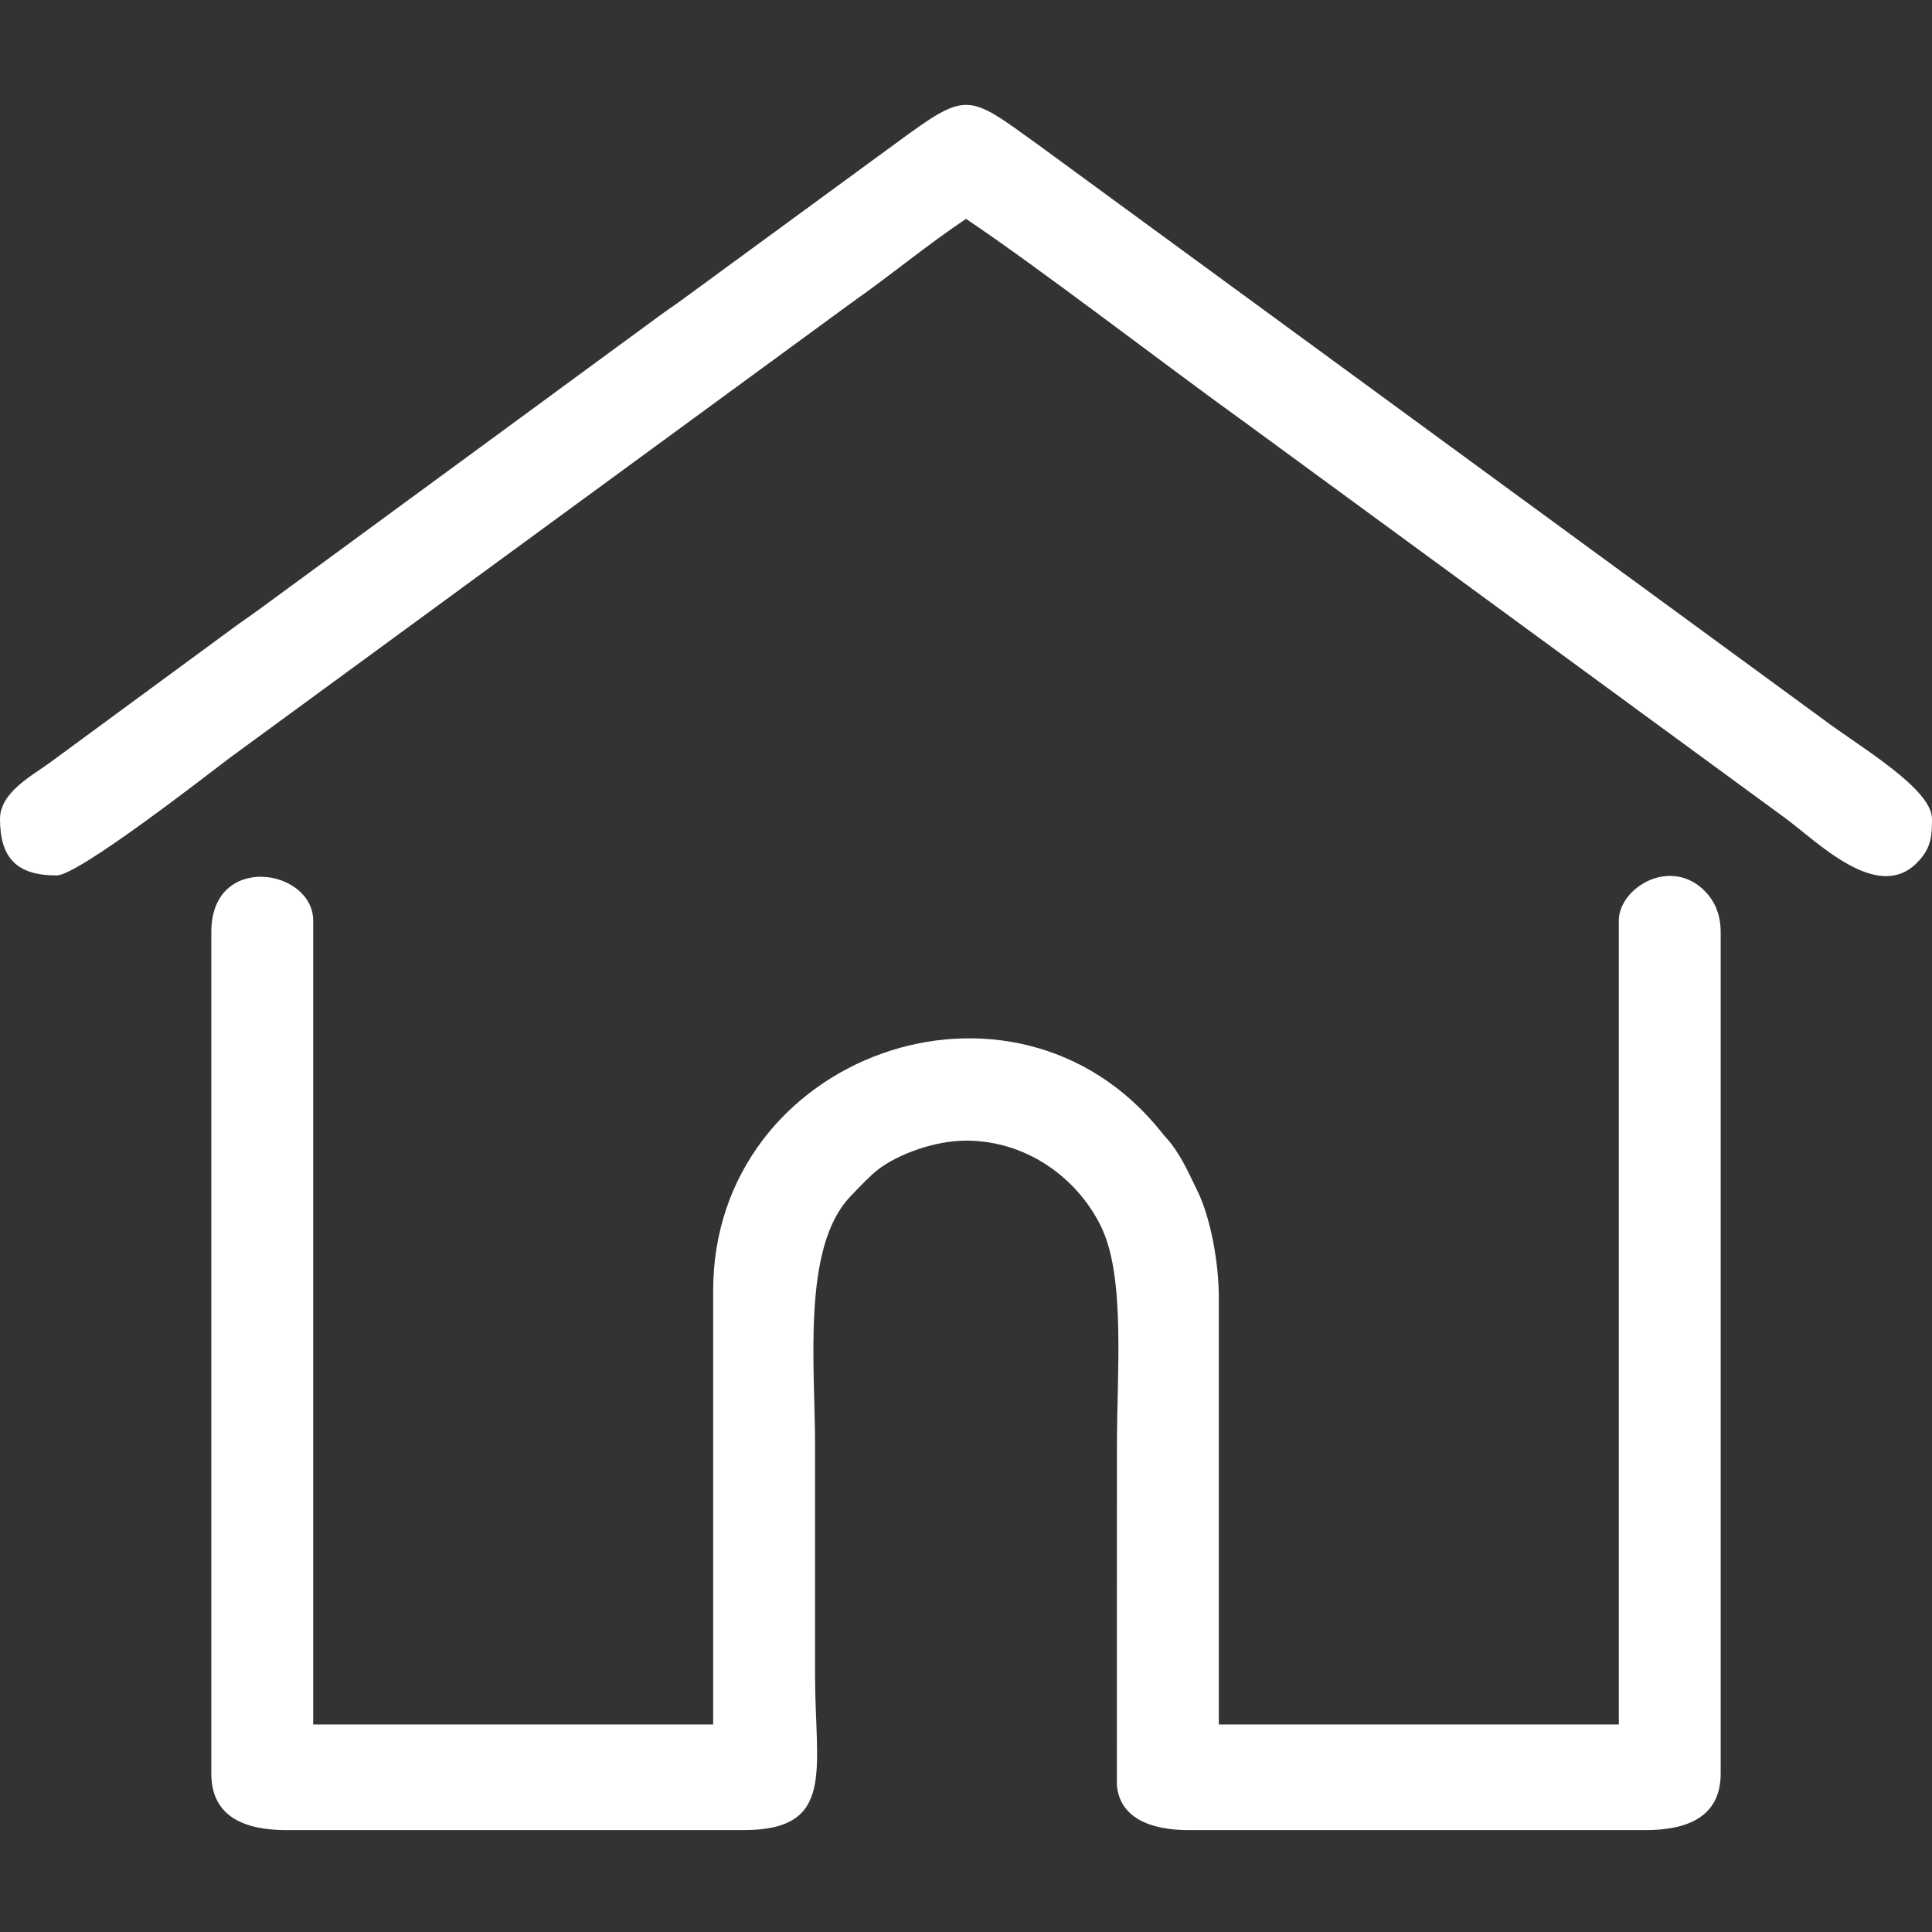
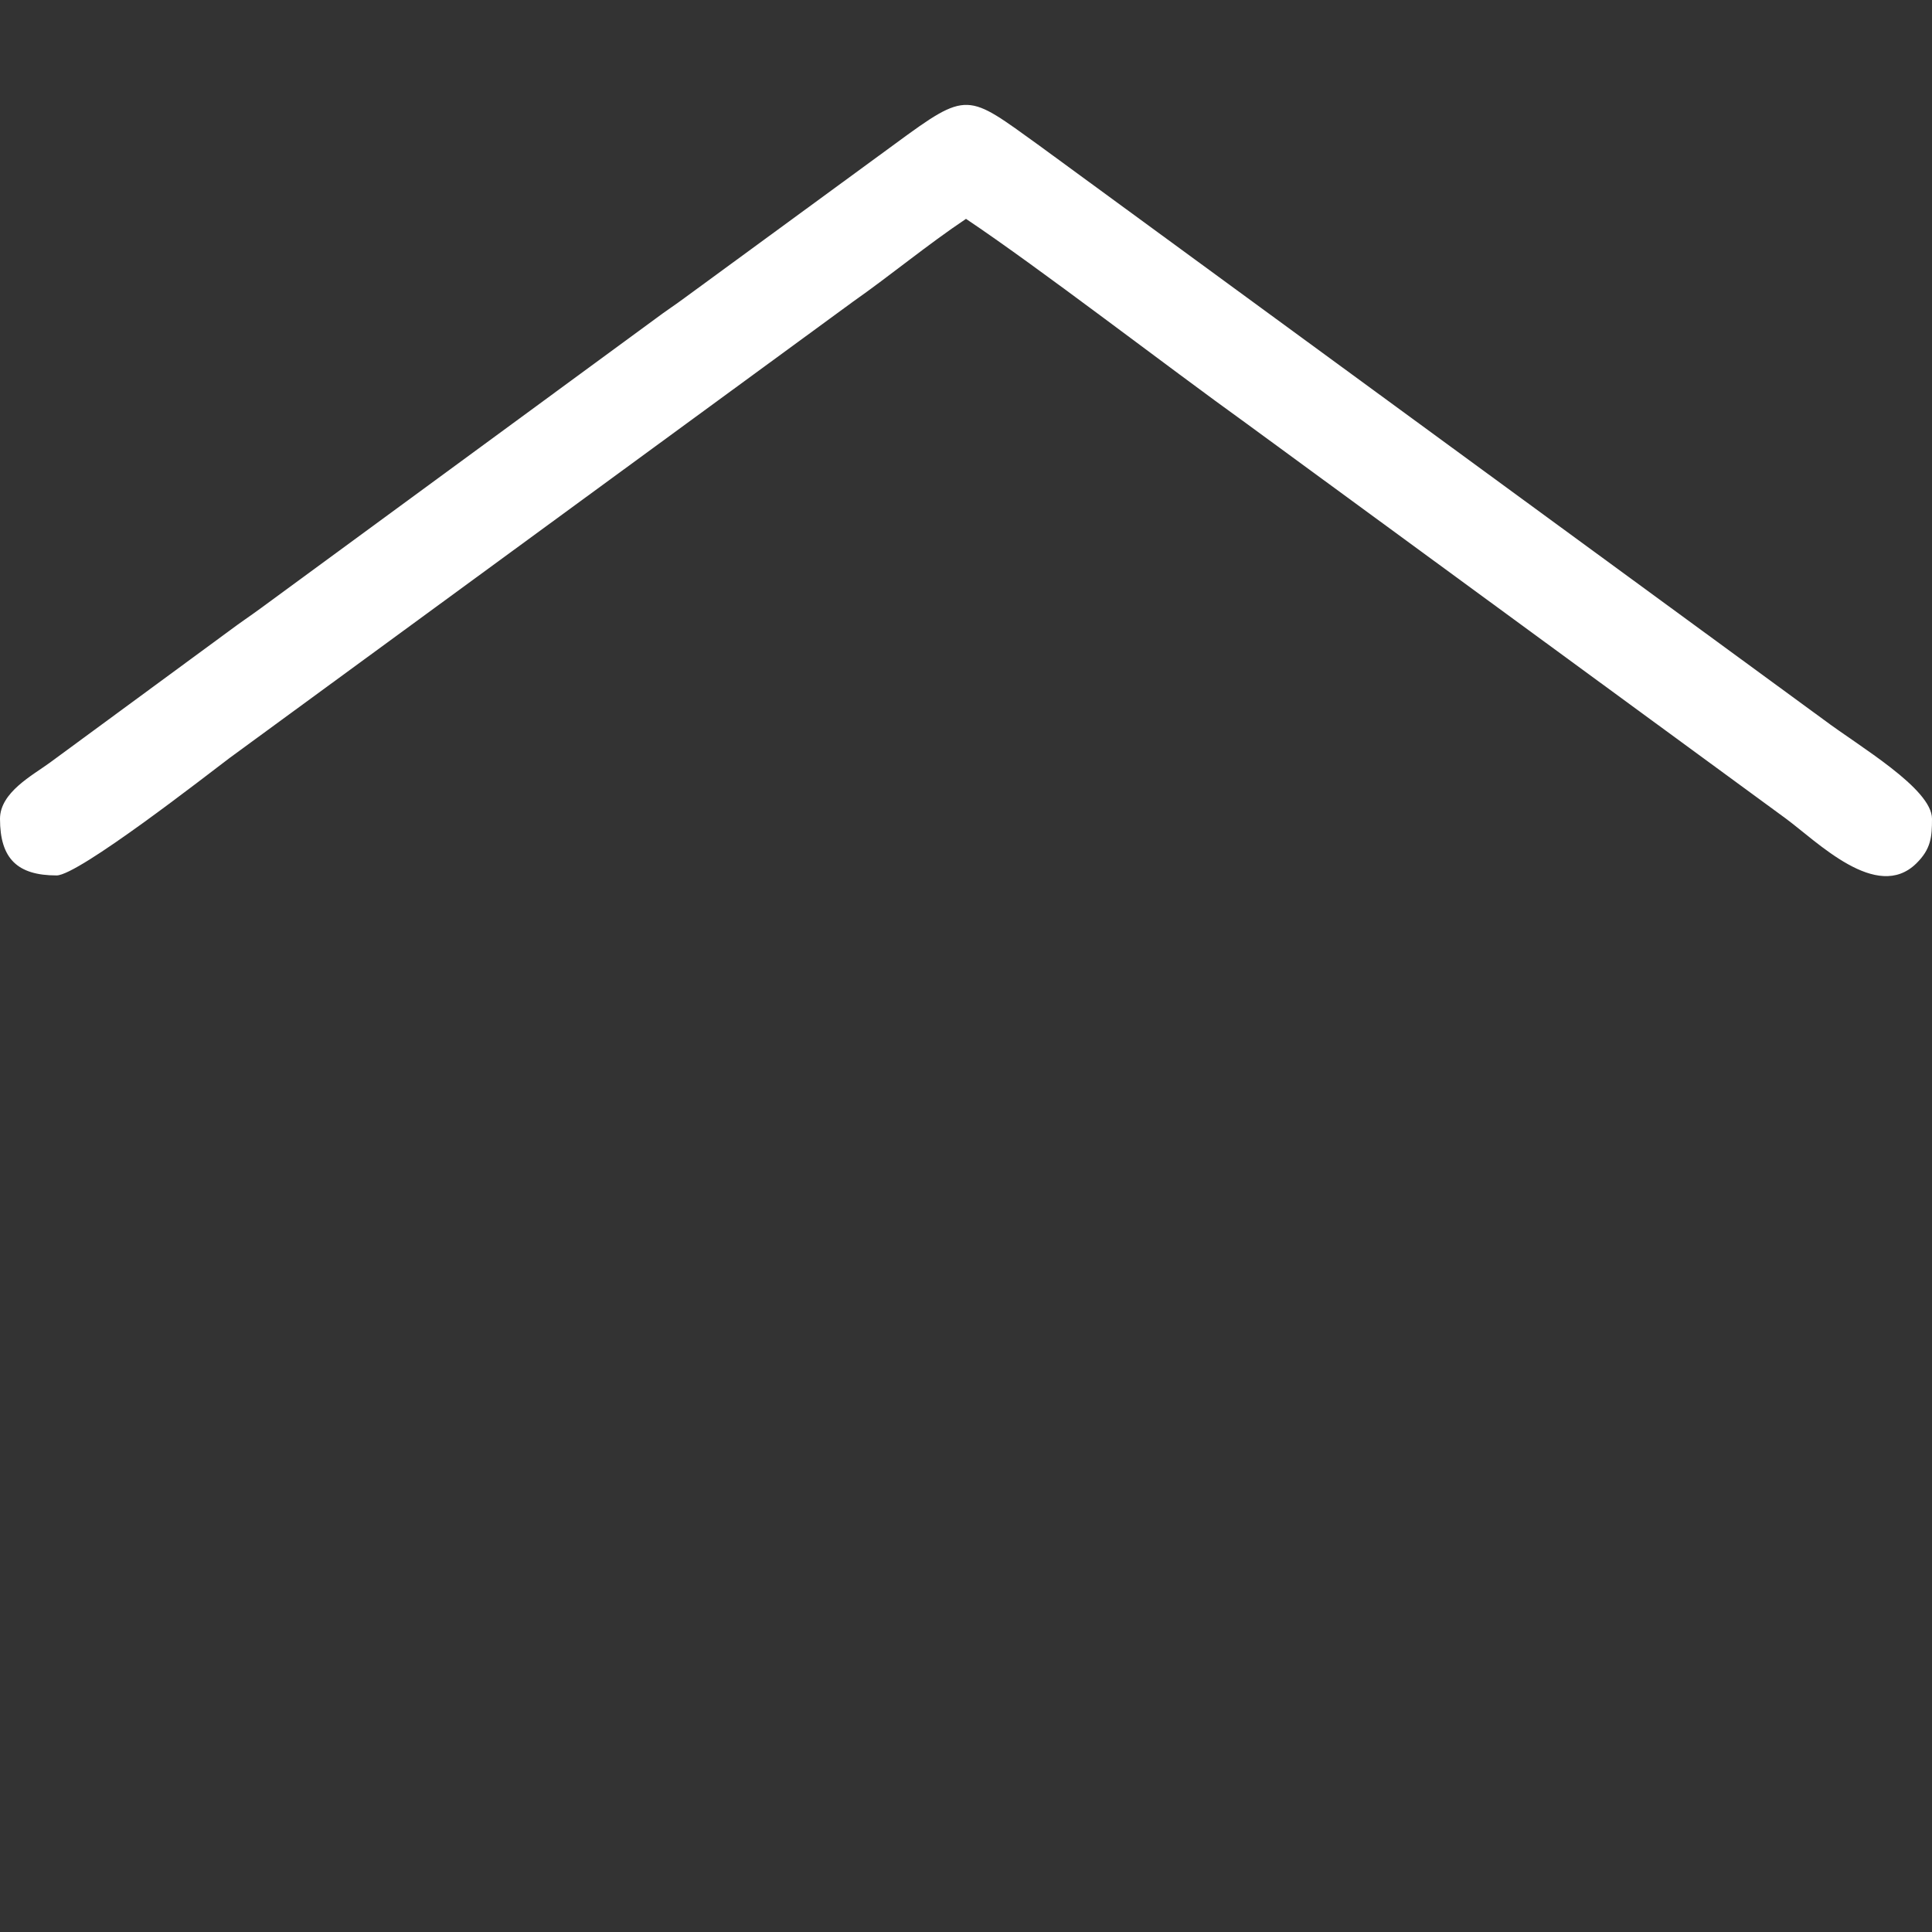
<svg xmlns="http://www.w3.org/2000/svg" xml:space="preserve" width="595px" height="595px" version="1.1" style="shape-rendering:geometricPrecision; text-rendering:geometricPrecision; image-rendering:optimizeQuality; fill-rule:evenodd; clip-rule:evenodd" viewBox="0 0 5950000 5950000">
  <rect x="0" y="0" width="5950000" height="5950000" fill="#333333" stroke="none" />
  <defs>
    <style type="text/css">
   
    .fil0 {fill:white}
   
  </style>
  </defs>
  <g id="Layer_x0020_1">
    <g id="_2218042046480">
-       <path class="fil0" d="M650780 2870413l0 2591500c0,138272 110287,174321 232424,174321l1406155 0c285625,0 220796,-184651 220796,-476468 0,-236297 0,-472594 0,-708885 0,-244919 -40701,-607073 107154,-764431 22715,-24174 64078,-67481 88454,-85867 60857,-45880 172513,-87771 269237,-87771 199220,0 354850,129401 420175,273850 70295,155443 44667,440994 44667,664219l-212 1046114c8551,103485 106808,139239 221017,139239l1406149 0c121131,0 232421,-35074 232421,-174321l0 -2591500c0,-50838 -16770,-90998 -42831,-119861 -105791,-117173 -270935,-18094 -270935,84994l0 2475297 -1231837 0 0 -1313188c0,-114453 -26843,-250164 -65637,-329483 -22196,-45390 -41247,-88853 -68768,-128789 -18949,-27483 -23202,-28656 -41400,-51567 -454552,-572126 -1381420,-239000 -1381420,486597l0 1336430 -1231837 0 0 -2475297c0,-160409 -313772,-211950 -313772,34867z" />
      <path class="fil0" d="M0 2521780c0,122355 53369,174312 174318,174312 67193,0 462372,-308626 532936,-361884l1919039 -1404594c116493,-81807 230005,-176103 348707,-255589 227695,152473 614748,451313 866677,632439l1656902 1213511c98272,72191 281078,258726 402960,139281 45429,-44520 48461,-81719 48461,-137476 0,-92933 -223658,-222785 -333701,-305462l-2415593 -1768000c-223575,-160749 -217971,-171467 -444703,-4915l-644158 471472c-34785,25962 -59222,41120 -94769,67926l-1213418 889998c-33572,24665 -62883,43911 -94783,67913l-555997 408549c-52003,38148 -152878,90814 -152878,172519z" />
    </g>
  </g>
</svg>